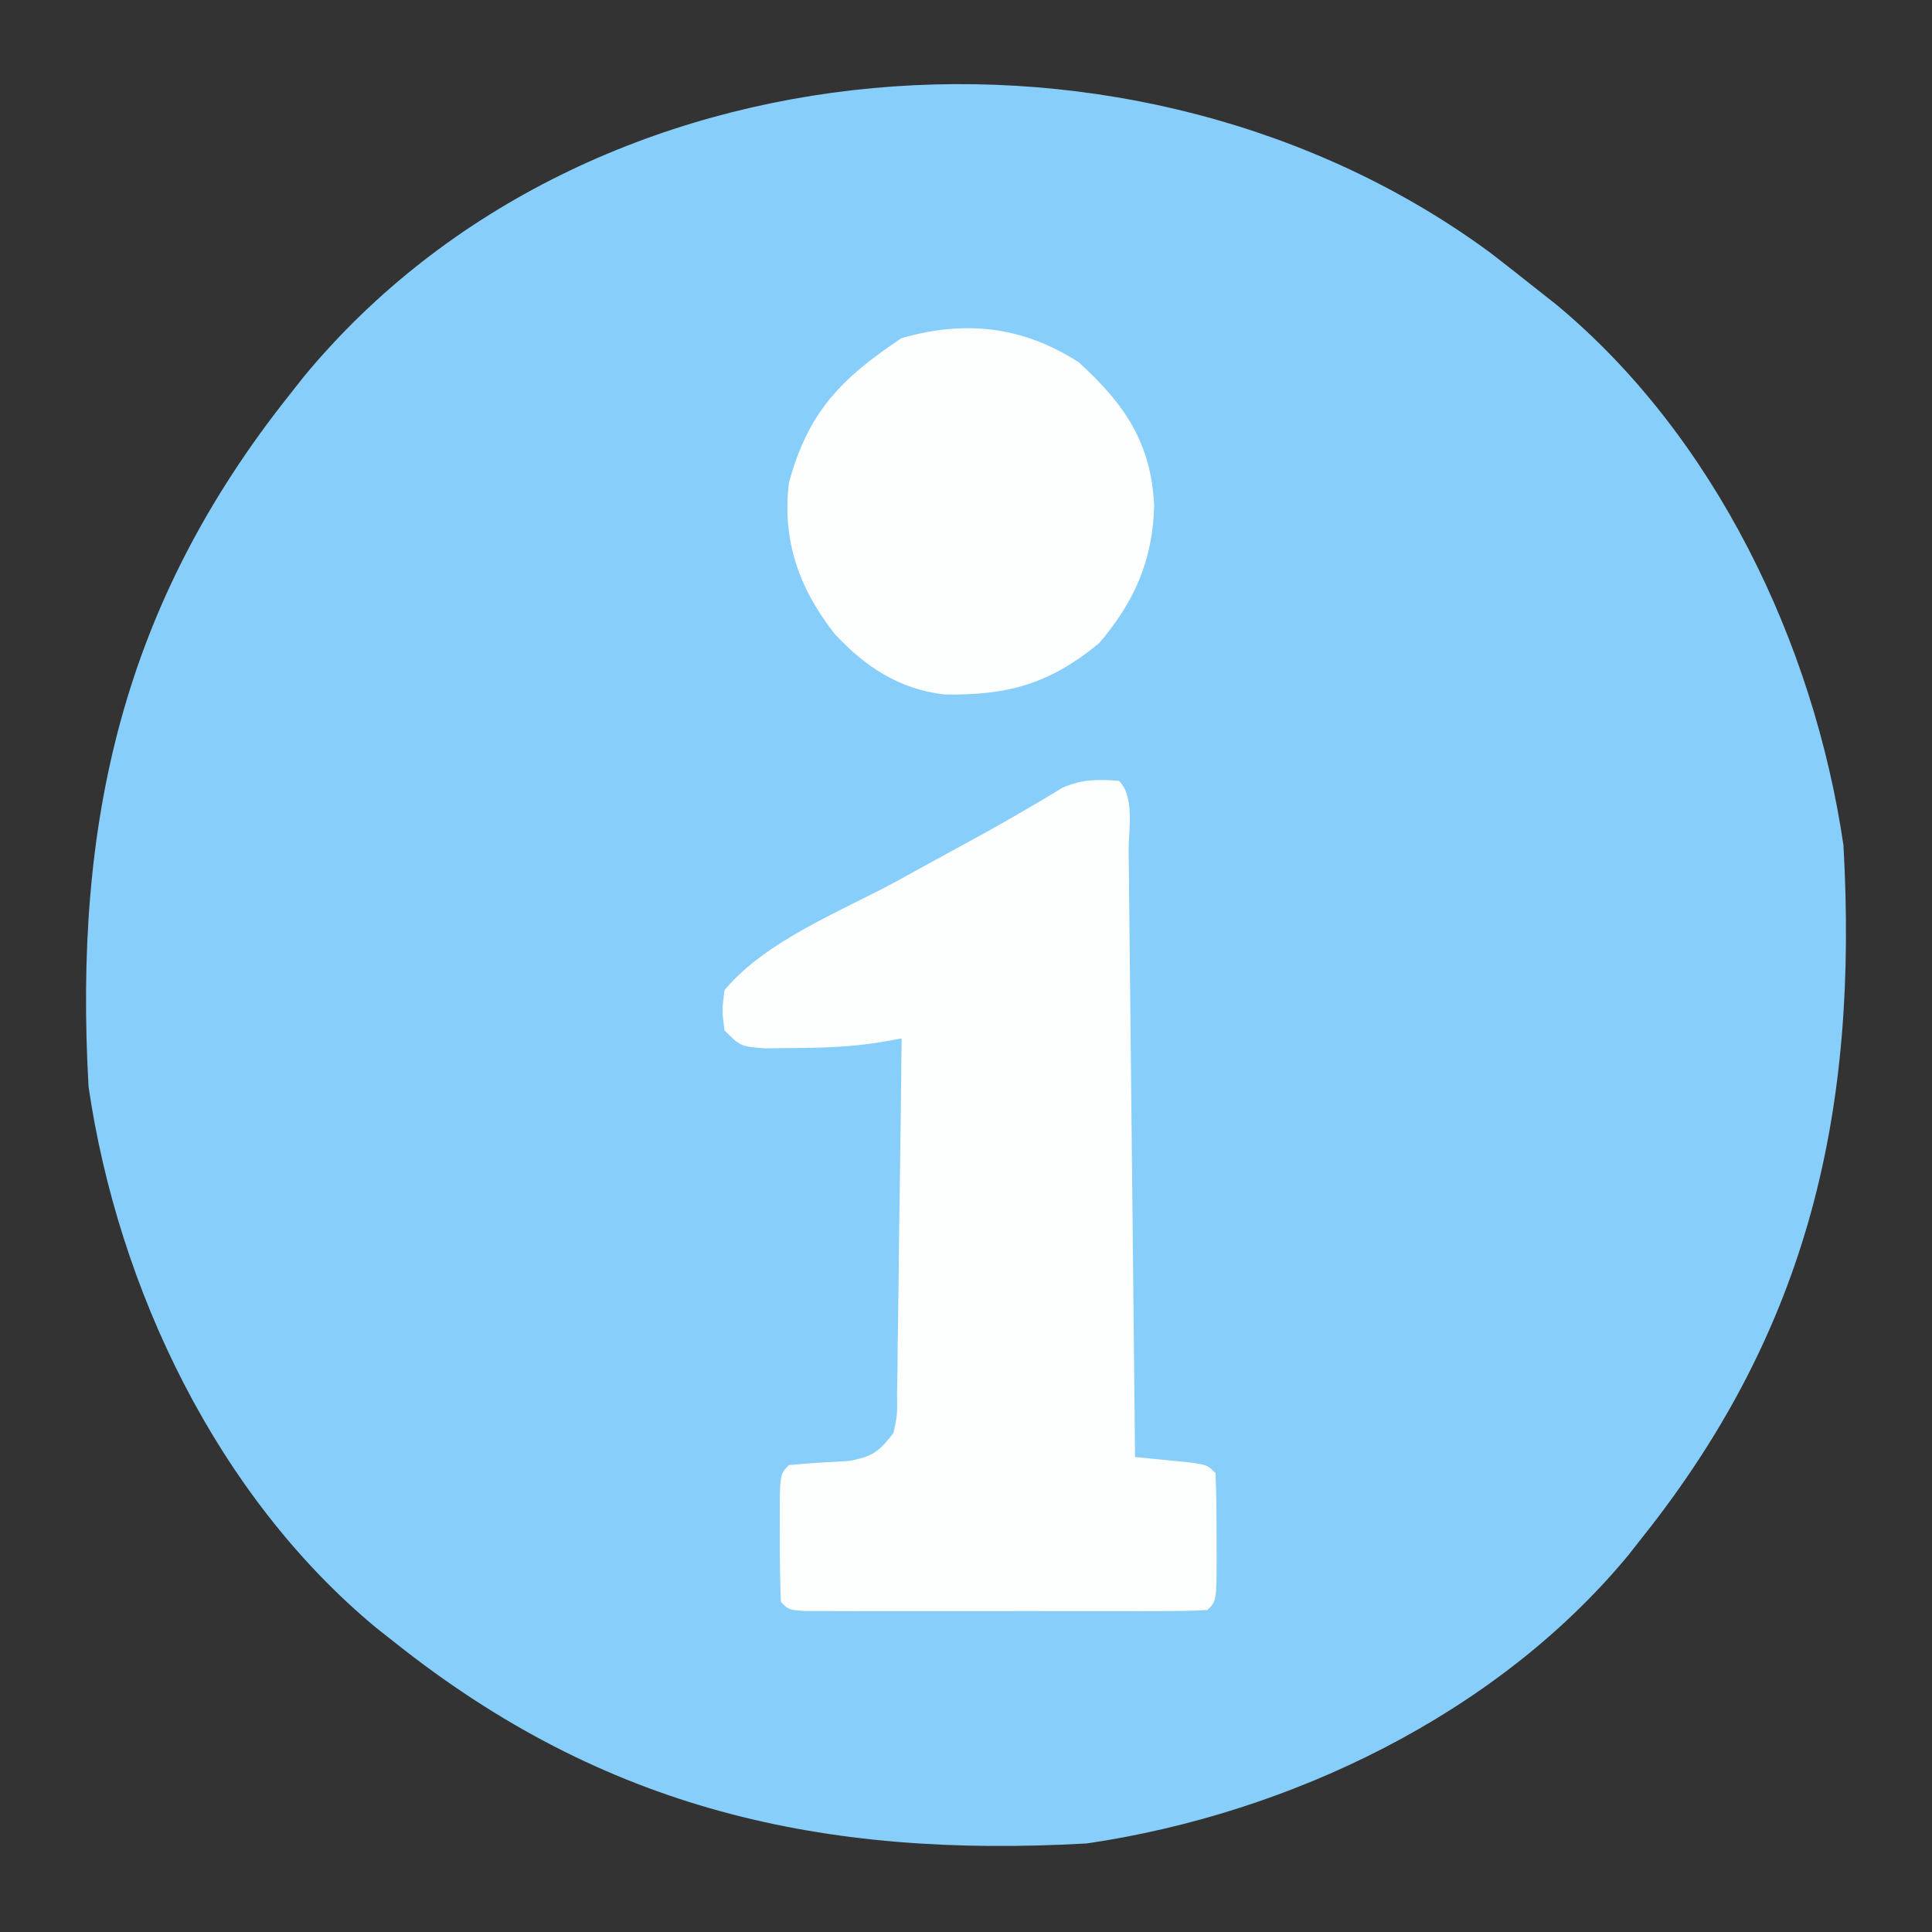
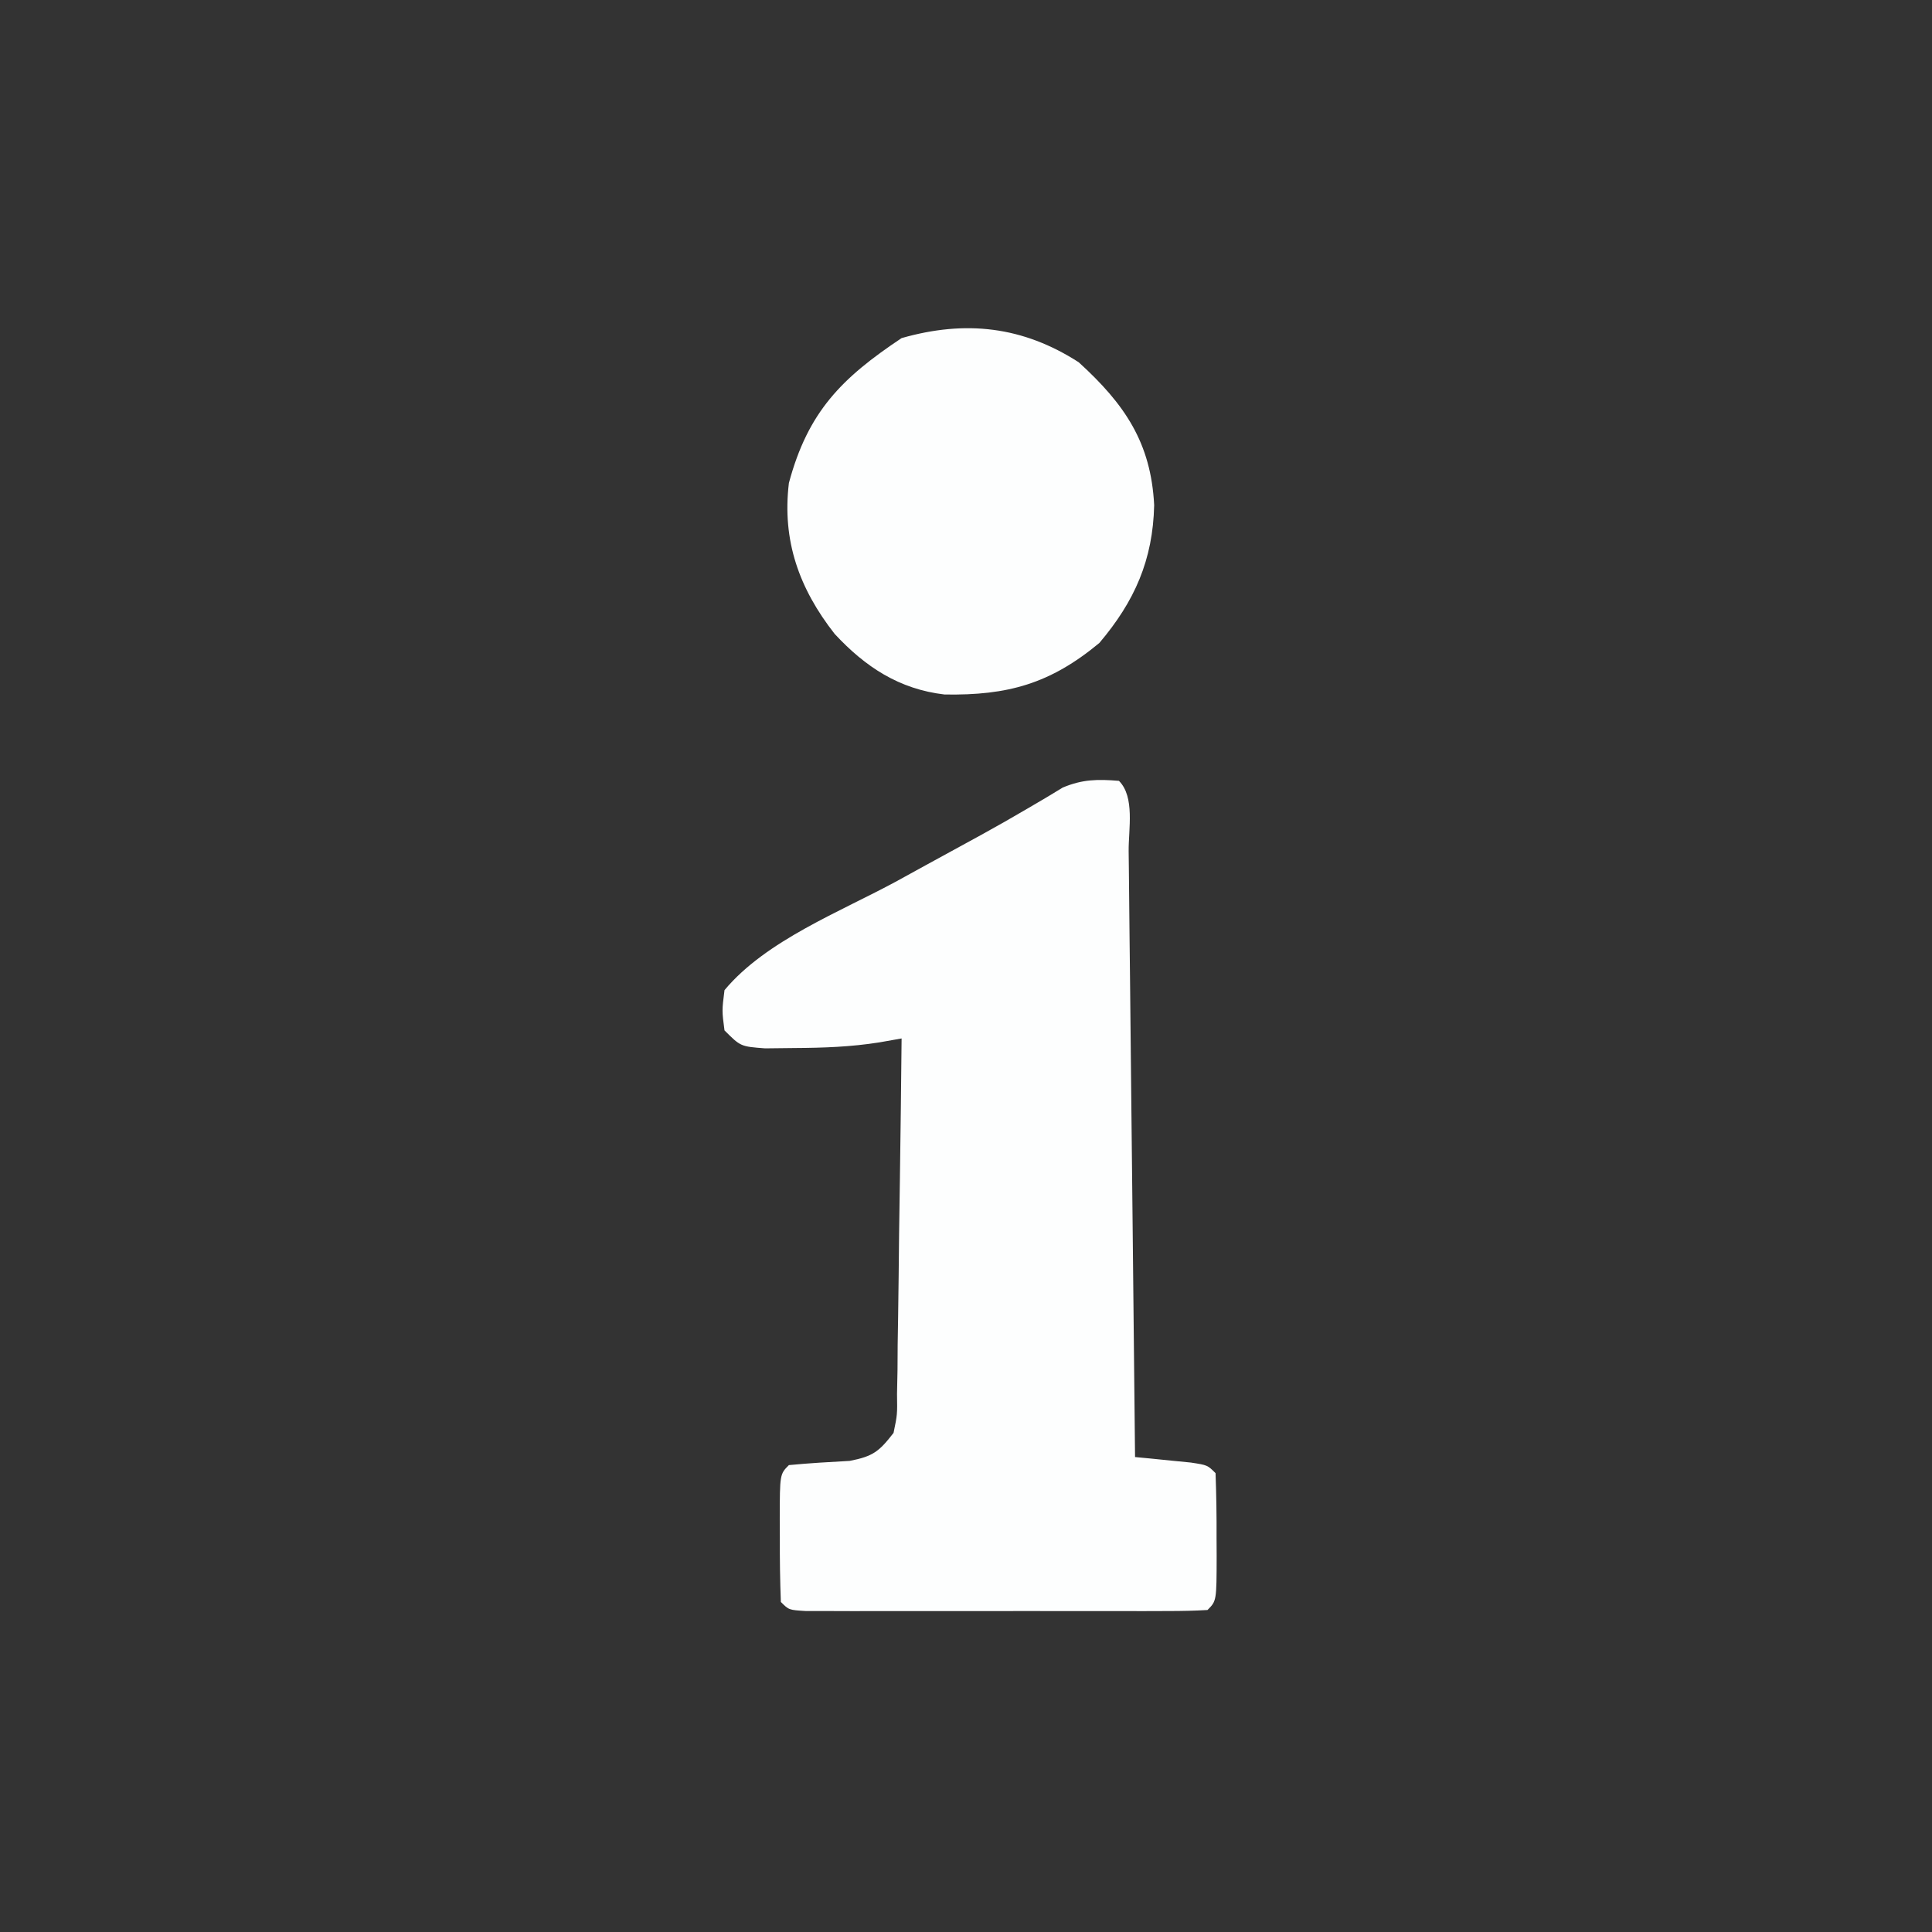
<svg xmlns="http://www.w3.org/2000/svg" version="1.1" width="240" height="240">
  <rect width="100%" height="100%" fill="#333333" stroke="none" />
-   <path d="M0 0 C1.947 1.508 3.886 3.028 5.812 4.562 C6.545 5.139 7.277 5.715 8.031 6.309 C27.825 22.686 40.132 48.473 43.812 73.562 C45.656 106.37 39.629 133.422 18.812 159.562 C18.236 160.295 17.66 161.027 17.066 161.781 C0.689 181.575 -25.098 193.882 -50.188 197.562 C-82.995 199.406 -110.047 193.379 -136.188 172.562 C-136.92 171.986 -137.652 171.41 -138.406 170.816 C-158.2 154.439 -170.507 128.652 -174.188 103.562 C-176.031 70.755 -170.004 43.703 -149.188 17.562 C-148.611 16.83 -148.035 16.098 -147.441 15.344 C-111.932 -27.574 -43.638 -32.183 0 0 Z " fill="#87CEFA" transform="translate(185.188,31.438)" />
  <path d="M0 0 C1.997 1.997 1.185 5.996 1.205 8.733 C1.215 9.542 1.225 10.352 1.235 11.186 C1.267 13.875 1.292 16.565 1.316 19.254 C1.337 21.113 1.358 22.973 1.379 24.832 C1.435 29.736 1.484 34.64 1.532 39.544 C1.582 44.545 1.638 49.545 1.693 54.545 C1.801 64.363 1.902 74.182 2 84 C2.638 84.061 3.276 84.121 3.934 84.184 C5.173 84.309 5.173 84.309 6.438 84.438 C7.673 84.559 7.673 84.559 8.934 84.684 C11 85 11 85 12 86 C12.1 88.677 12.139 91.323 12.125 94 C12.131 95.125 12.131 95.125 12.137 96.273 C12.127 101.873 12.127 101.873 11 103 C9.379 103.099 7.753 103.128 6.129 103.129 C4.572 103.134 4.572 103.134 2.984 103.139 C1.29 103.136 1.29 103.136 -0.438 103.133 C-2.163 103.134 -2.163 103.134 -3.924 103.136 C-6.361 103.136 -8.799 103.135 -11.237 103.13 C-14.984 103.125 -18.73 103.13 -22.477 103.137 C-24.839 103.136 -27.201 103.135 -29.562 103.133 C-30.692 103.135 -31.821 103.137 -32.984 103.139 C-34.022 103.136 -35.06 103.133 -36.129 103.129 C-37.047 103.129 -37.966 103.128 -38.912 103.127 C-41 103 -41 103 -42 102 C-42.1 99.323 -42.139 96.677 -42.125 94 C-42.129 93.25 -42.133 92.5 -42.137 91.727 C-42.127 86.127 -42.127 86.127 -41 85 C-38.484 84.757 -35.969 84.616 -33.445 84.477 C-30.541 83.911 -29.792 83.312 -28 81 C-27.529 78.726 -27.529 78.726 -27.568 76.161 C-27.548 75.181 -27.528 74.2 -27.508 73.189 C-27.501 72.133 -27.495 71.077 -27.488 69.988 C-27.47 68.905 -27.452 67.822 -27.434 66.705 C-27.38 63.241 -27.346 59.777 -27.312 56.312 C-27.279 53.965 -27.245 51.618 -27.209 49.271 C-27.124 43.514 -27.056 37.757 -27 32 C-28.374 32.242 -28.374 32.242 -29.776 32.49 C-33.308 33.049 -36.676 33.168 -40.25 33.188 C-42.083 33.209 -42.083 33.209 -43.953 33.23 C-47 33 -47 33 -49 31 C-49.323 28.552 -49.323 28.552 -49 26 C-43.852 19.815 -34.512 16.221 -27.562 12.438 C-26.374 11.785 -25.186 11.132 -23.998 10.479 C-21.71 9.221 -19.419 7.969 -17.125 6.722 C-15.177 5.648 -13.24 4.552 -11.324 3.422 C-10.545 2.965 -9.767 2.507 -8.965 2.035 C-7.982 1.44 -7.982 1.44 -6.98 0.832 C-4.526 -0.199 -2.636 -0.216 0 0 Z " fill="#FDFEFE" transform="translate(139,97)" />
  <path d="M0 0 C5.704 5.194 8.981 9.98 9.375 17.75 C9.223 24.567 6.942 29.71 2.562 34.875 C-3.553 39.947 -8.817 41.404 -16.664 41.273 C-22.305 40.613 -26.5 37.854 -30.312 33.75 C-34.717 28.134 -36.865 22.167 -36 15 C-33.623 6.13 -29.432 1.955 -22 -3 C-14.041 -5.274 -6.933 -4.461 0 0 Z " fill="#FDFEFE" transform="translate(134,45)" />
</svg>